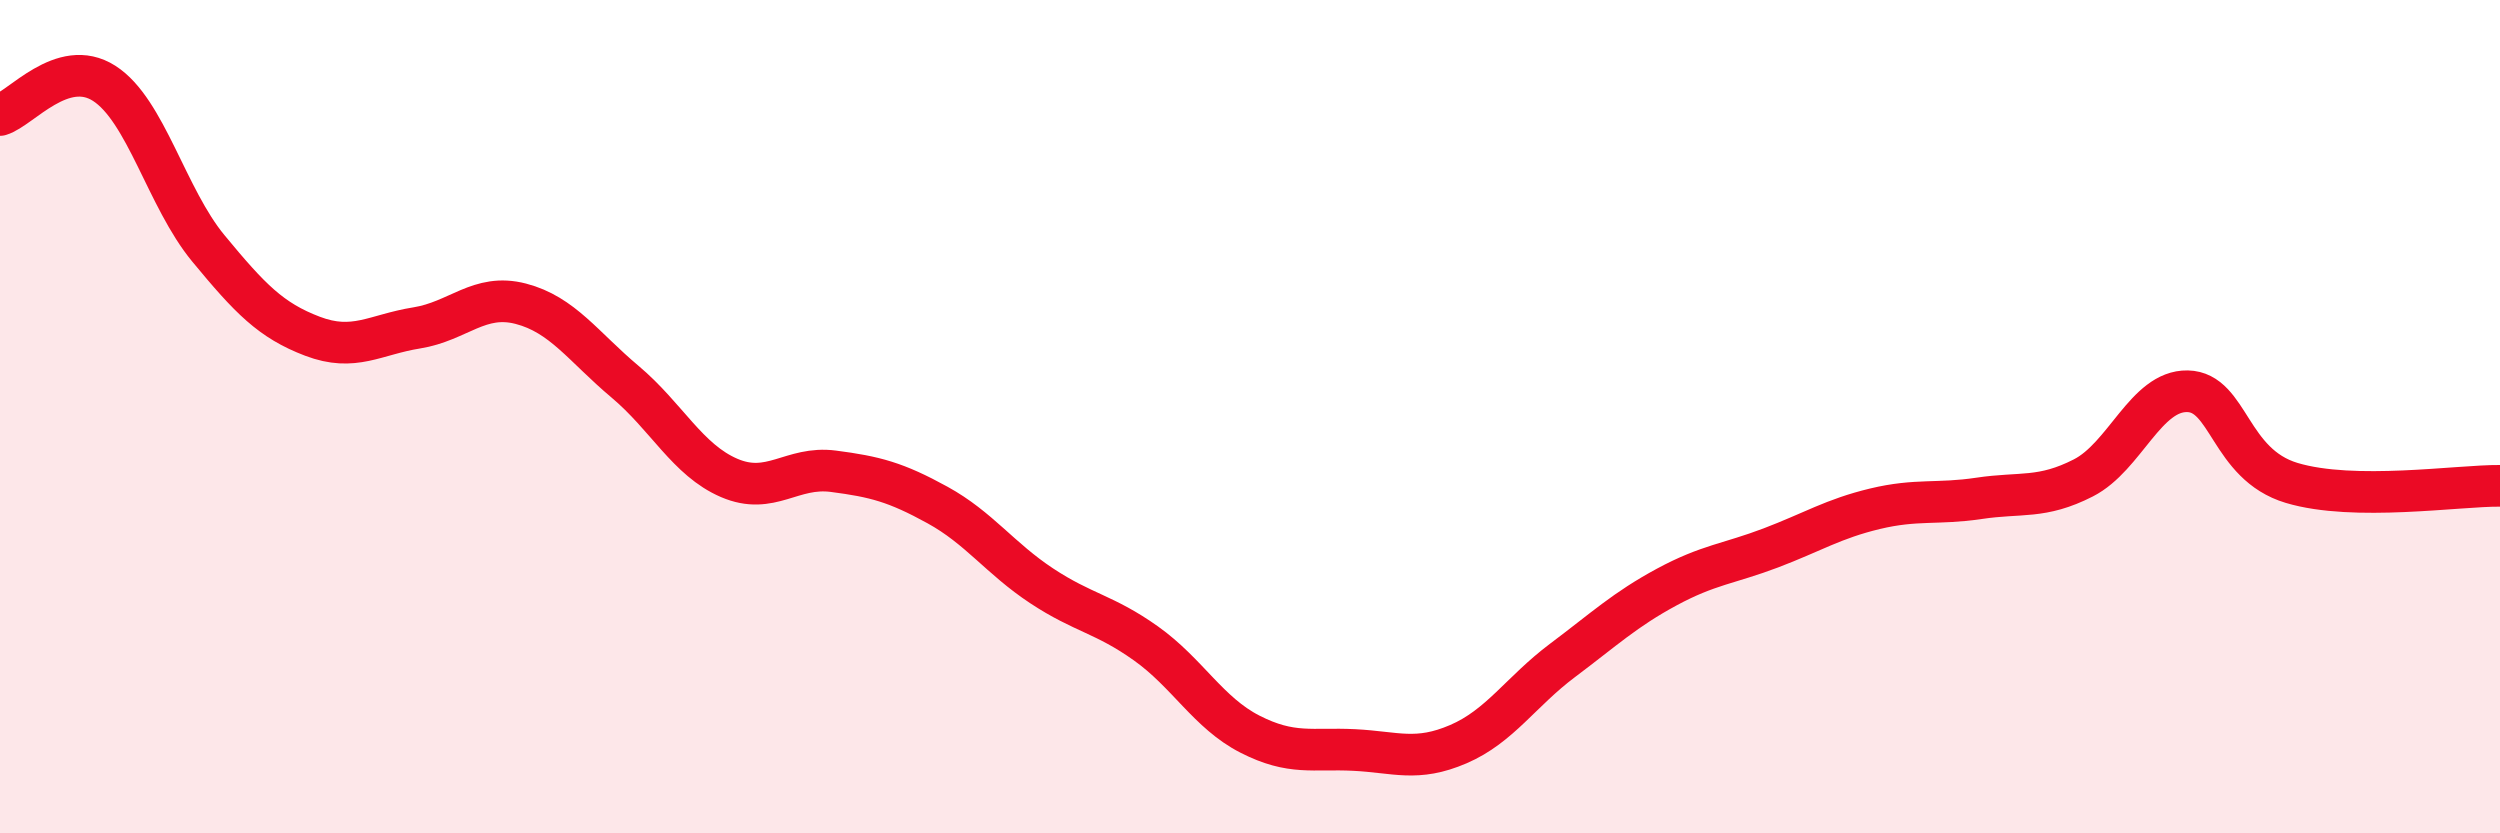
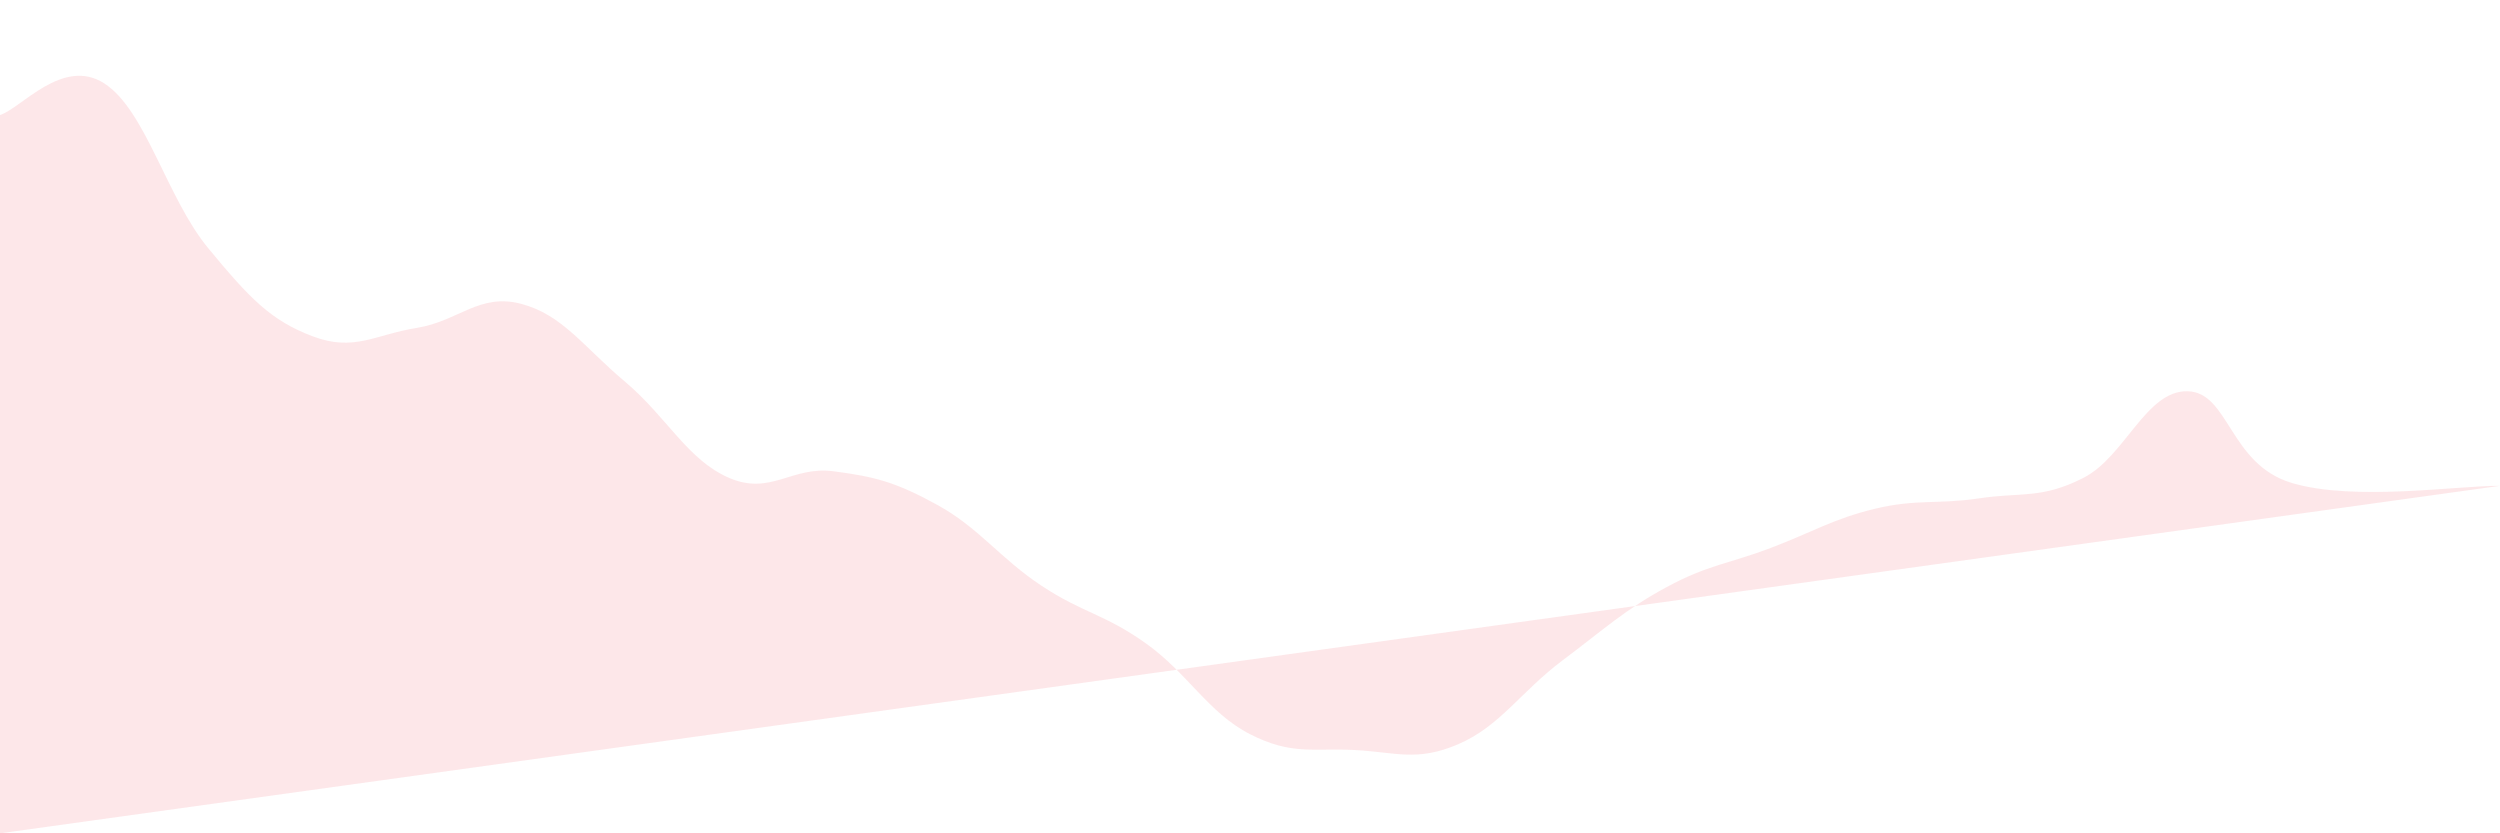
<svg xmlns="http://www.w3.org/2000/svg" width="60" height="20" viewBox="0 0 60 20">
-   <path d="M 0,2.76 C 0.5,2.61 1.5,1.36 2.5,2 C 3.5,2.64 4,4.75 5,5.96 C 6,7.17 6.5,7.69 7.5,8.07 C 8.5,8.45 9,8.03 10,7.87 C 11,7.71 11.5,7.03 12.5,7.29 C 13.5,7.55 14,8.32 15,9.16 C 16,10 16.5,11.04 17.5,11.47 C 18.5,11.9 19,11.18 20,11.31 C 21,11.44 21.5,11.57 22.5,12.12 C 23.5,12.67 24,13.4 25,14.06 C 26,14.72 26.5,14.73 27.5,15.44 C 28.5,16.15 29,17.11 30,17.62 C 31,18.13 31.5,17.95 32.5,18 C 33.5,18.05 34,18.29 35,17.86 C 36,17.43 36.5,16.6 37.5,15.85 C 38.5,15.1 39,14.63 40,14.09 C 41,13.55 41.5,13.53 42.5,13.15 C 43.5,12.77 44,12.45 45,12.21 C 46,11.97 46.5,12.11 47.5,11.96 C 48.5,11.81 49,11.98 50,11.47 C 51,10.96 51.5,9.37 52.5,9.39 C 53.5,9.41 53.5,11.14 55,11.59 C 56.5,12.04 59,11.65 60,11.66L60 20L0 20Z" fill="#EB0A25" opacity="0.1" stroke-linecap="round" stroke-linejoin="round" />
-   <path d="M 0,2.76 C 0.5,2.61 1.5,1.36 2.5,2 C 3.5,2.64 4,4.75 5,5.96 C 6,7.17 6.5,7.69 7.5,8.07 C 8.5,8.45 9,8.03 10,7.87 C 11,7.71 11.5,7.03 12.5,7.29 C 13.5,7.55 14,8.32 15,9.16 C 16,10 16.5,11.04 17.5,11.47 C 18.5,11.9 19,11.18 20,11.31 C 21,11.44 21.5,11.57 22.5,12.12 C 23.5,12.67 24,13.4 25,14.06 C 26,14.72 26.5,14.73 27.5,15.44 C 28.5,16.15 29,17.11 30,17.62 C 31,18.13 31.5,17.95 32.5,18 C 33.5,18.05 34,18.29 35,17.86 C 36,17.43 36.5,16.6 37.5,15.85 C 38.5,15.1 39,14.63 40,14.09 C 41,13.55 41.5,13.53 42.5,13.15 C 43.5,12.77 44,12.45 45,12.21 C 46,11.97 46.5,12.11 47.5,11.96 C 48.5,11.81 49,11.98 50,11.47 C 51,10.96 51.5,9.37 52.5,9.39 C 53.5,9.41 53.5,11.14 55,11.59 C 56.5,12.04 59,11.65 60,11.66" stroke="#EB0A25" stroke-width="1" fill="none" stroke-linecap="round" stroke-linejoin="round" />
+   <path d="M 0,2.76 C 0.5,2.61 1.5,1.36 2.5,2 C 3.5,2.64 4,4.75 5,5.96 C 6,7.17 6.5,7.69 7.5,8.07 C 8.5,8.45 9,8.03 10,7.87 C 11,7.71 11.5,7.03 12.5,7.29 C 13.5,7.55 14,8.32 15,9.16 C 16,10 16.5,11.04 17.5,11.47 C 18.5,11.9 19,11.18 20,11.31 C 21,11.44 21.5,11.57 22.5,12.12 C 23.5,12.67 24,13.4 25,14.06 C 26,14.72 26.5,14.73 27.5,15.44 C 28.5,16.15 29,17.11 30,17.62 C 31,18.13 31.5,17.95 32.5,18 C 33.5,18.05 34,18.29 35,17.86 C 36,17.43 36.5,16.6 37.5,15.85 C 38.5,15.1 39,14.63 40,14.09 C 41,13.55 41.5,13.53 42.5,13.15 C 43.5,12.77 44,12.45 45,12.21 C 46,11.97 46.5,12.11 47.5,11.96 C 48.5,11.81 49,11.98 50,11.47 C 51,10.96 51.5,9.37 52.5,9.39 C 53.5,9.41 53.5,11.14 55,11.59 C 56.5,12.04 59,11.65 60,11.66L0 20Z" fill="#EB0A25" opacity="0.1" stroke-linecap="round" stroke-linejoin="round" />
</svg>